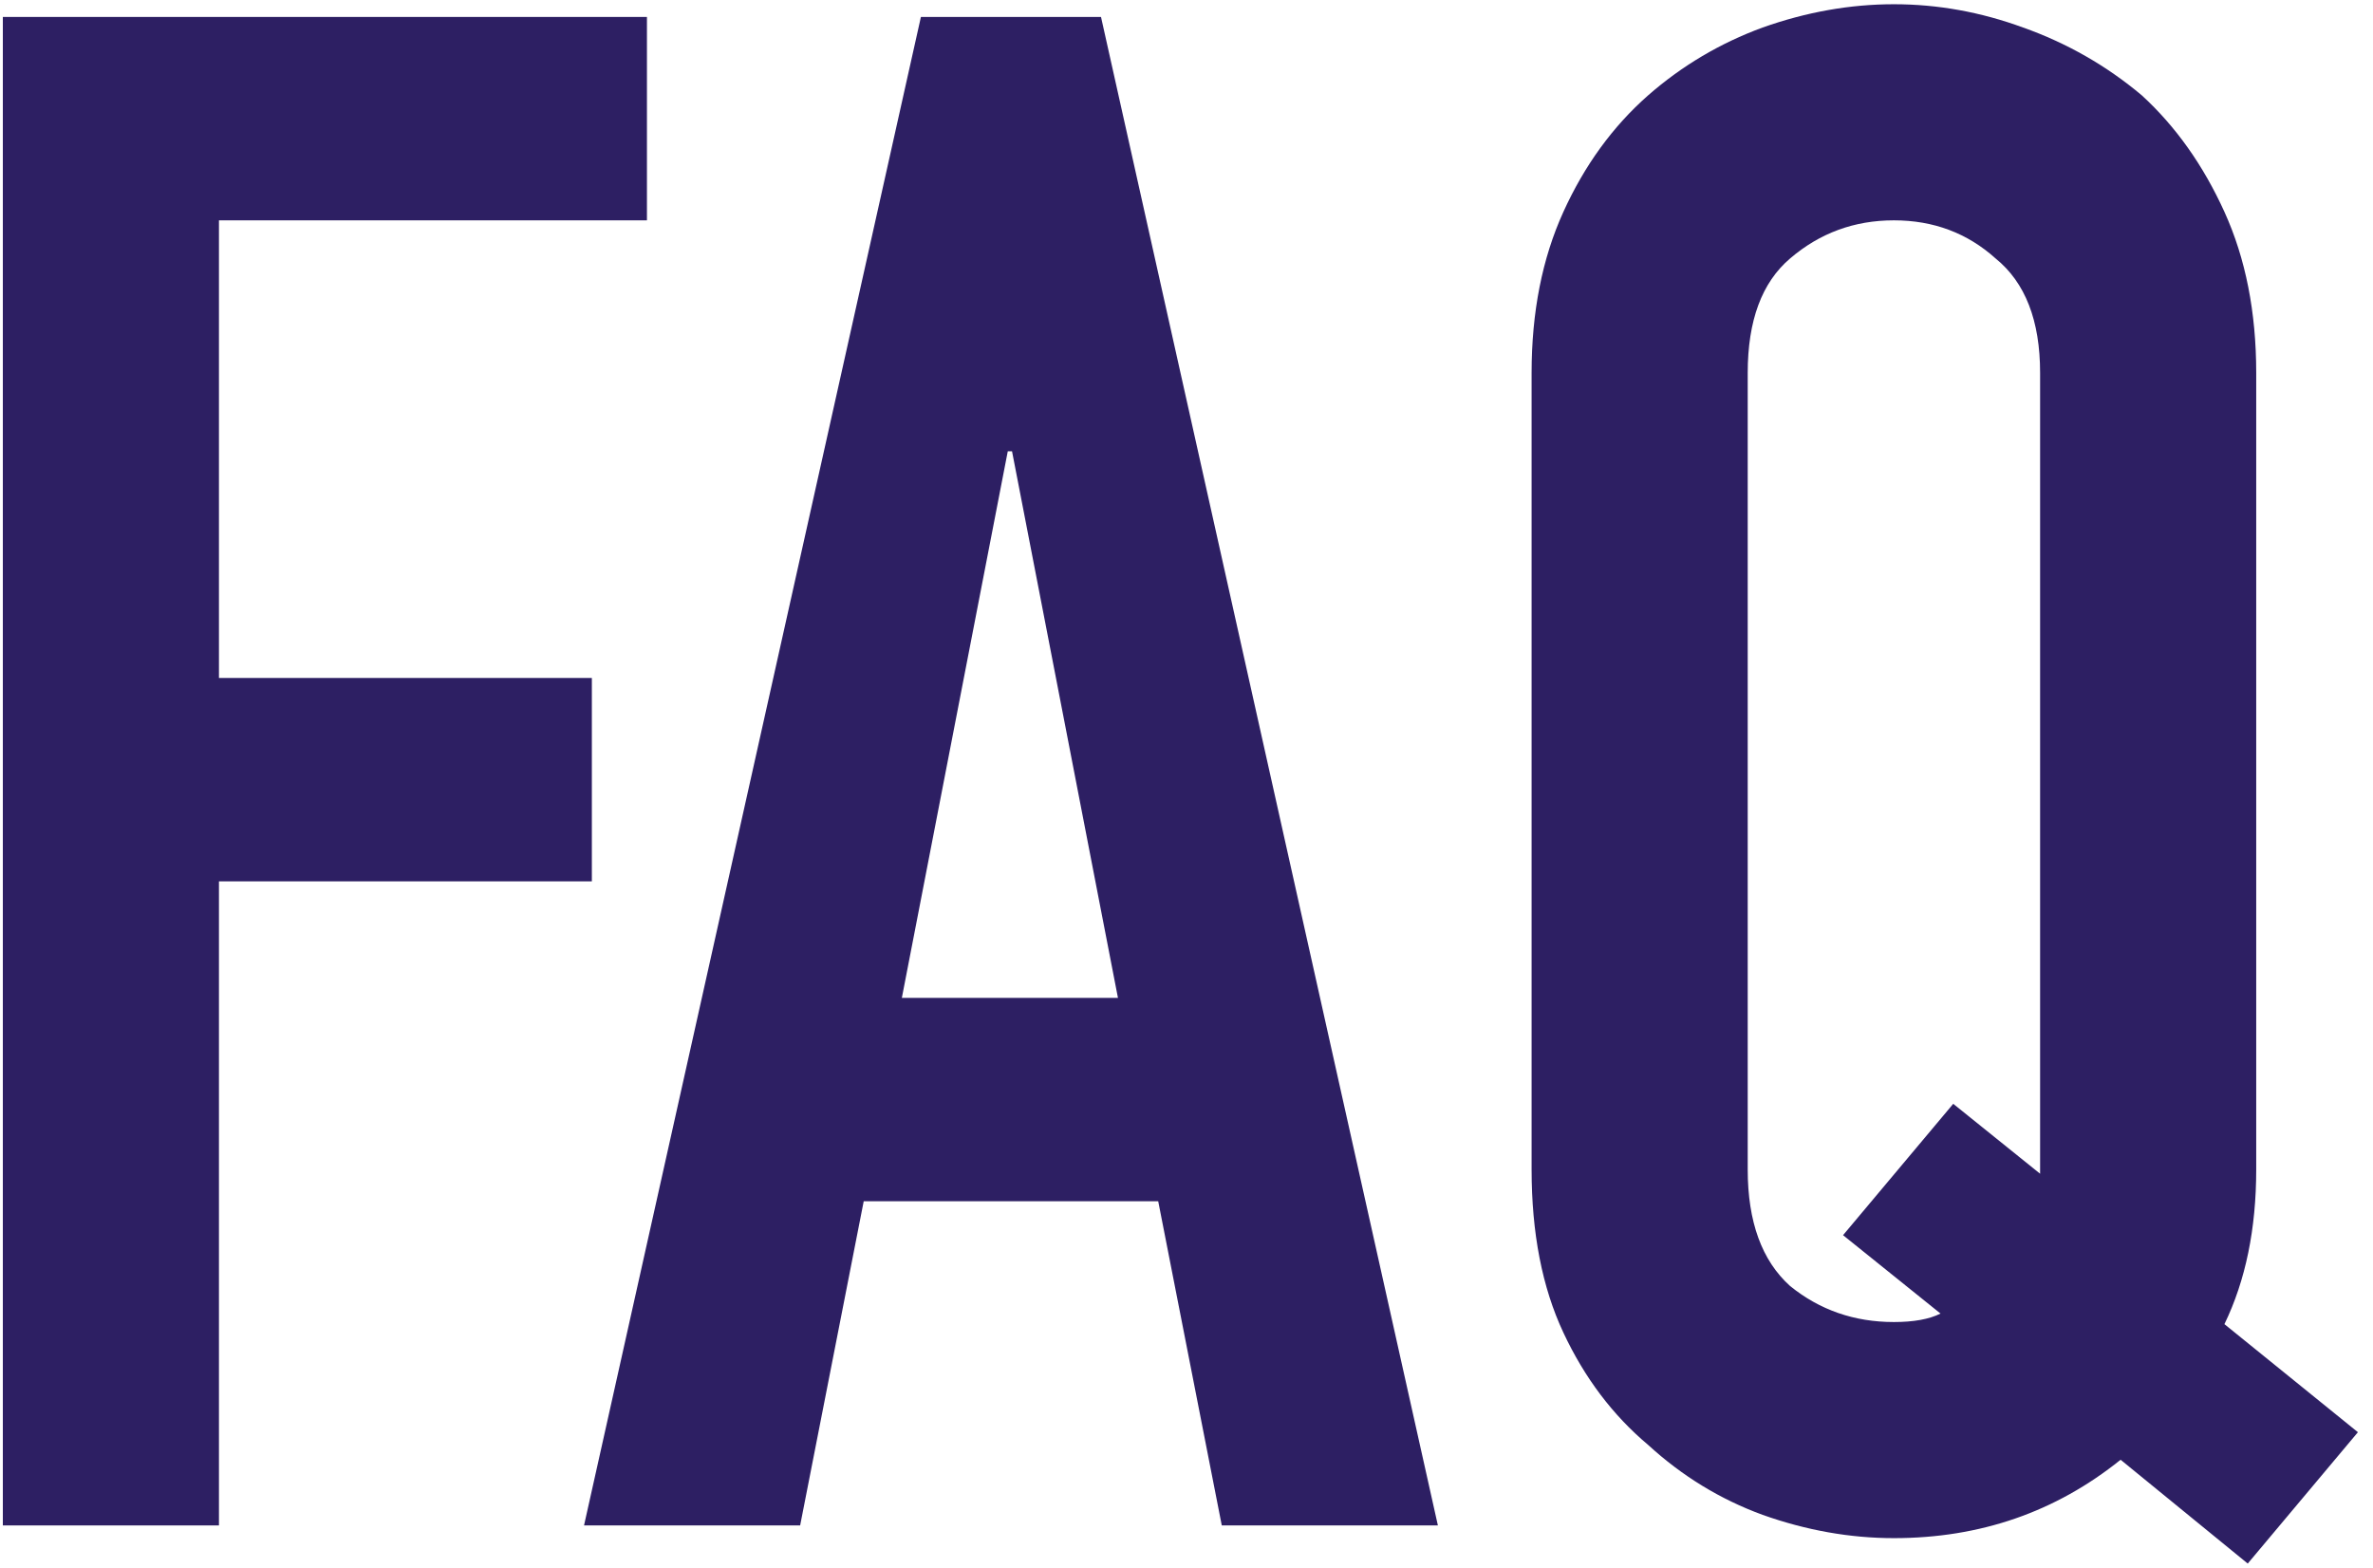
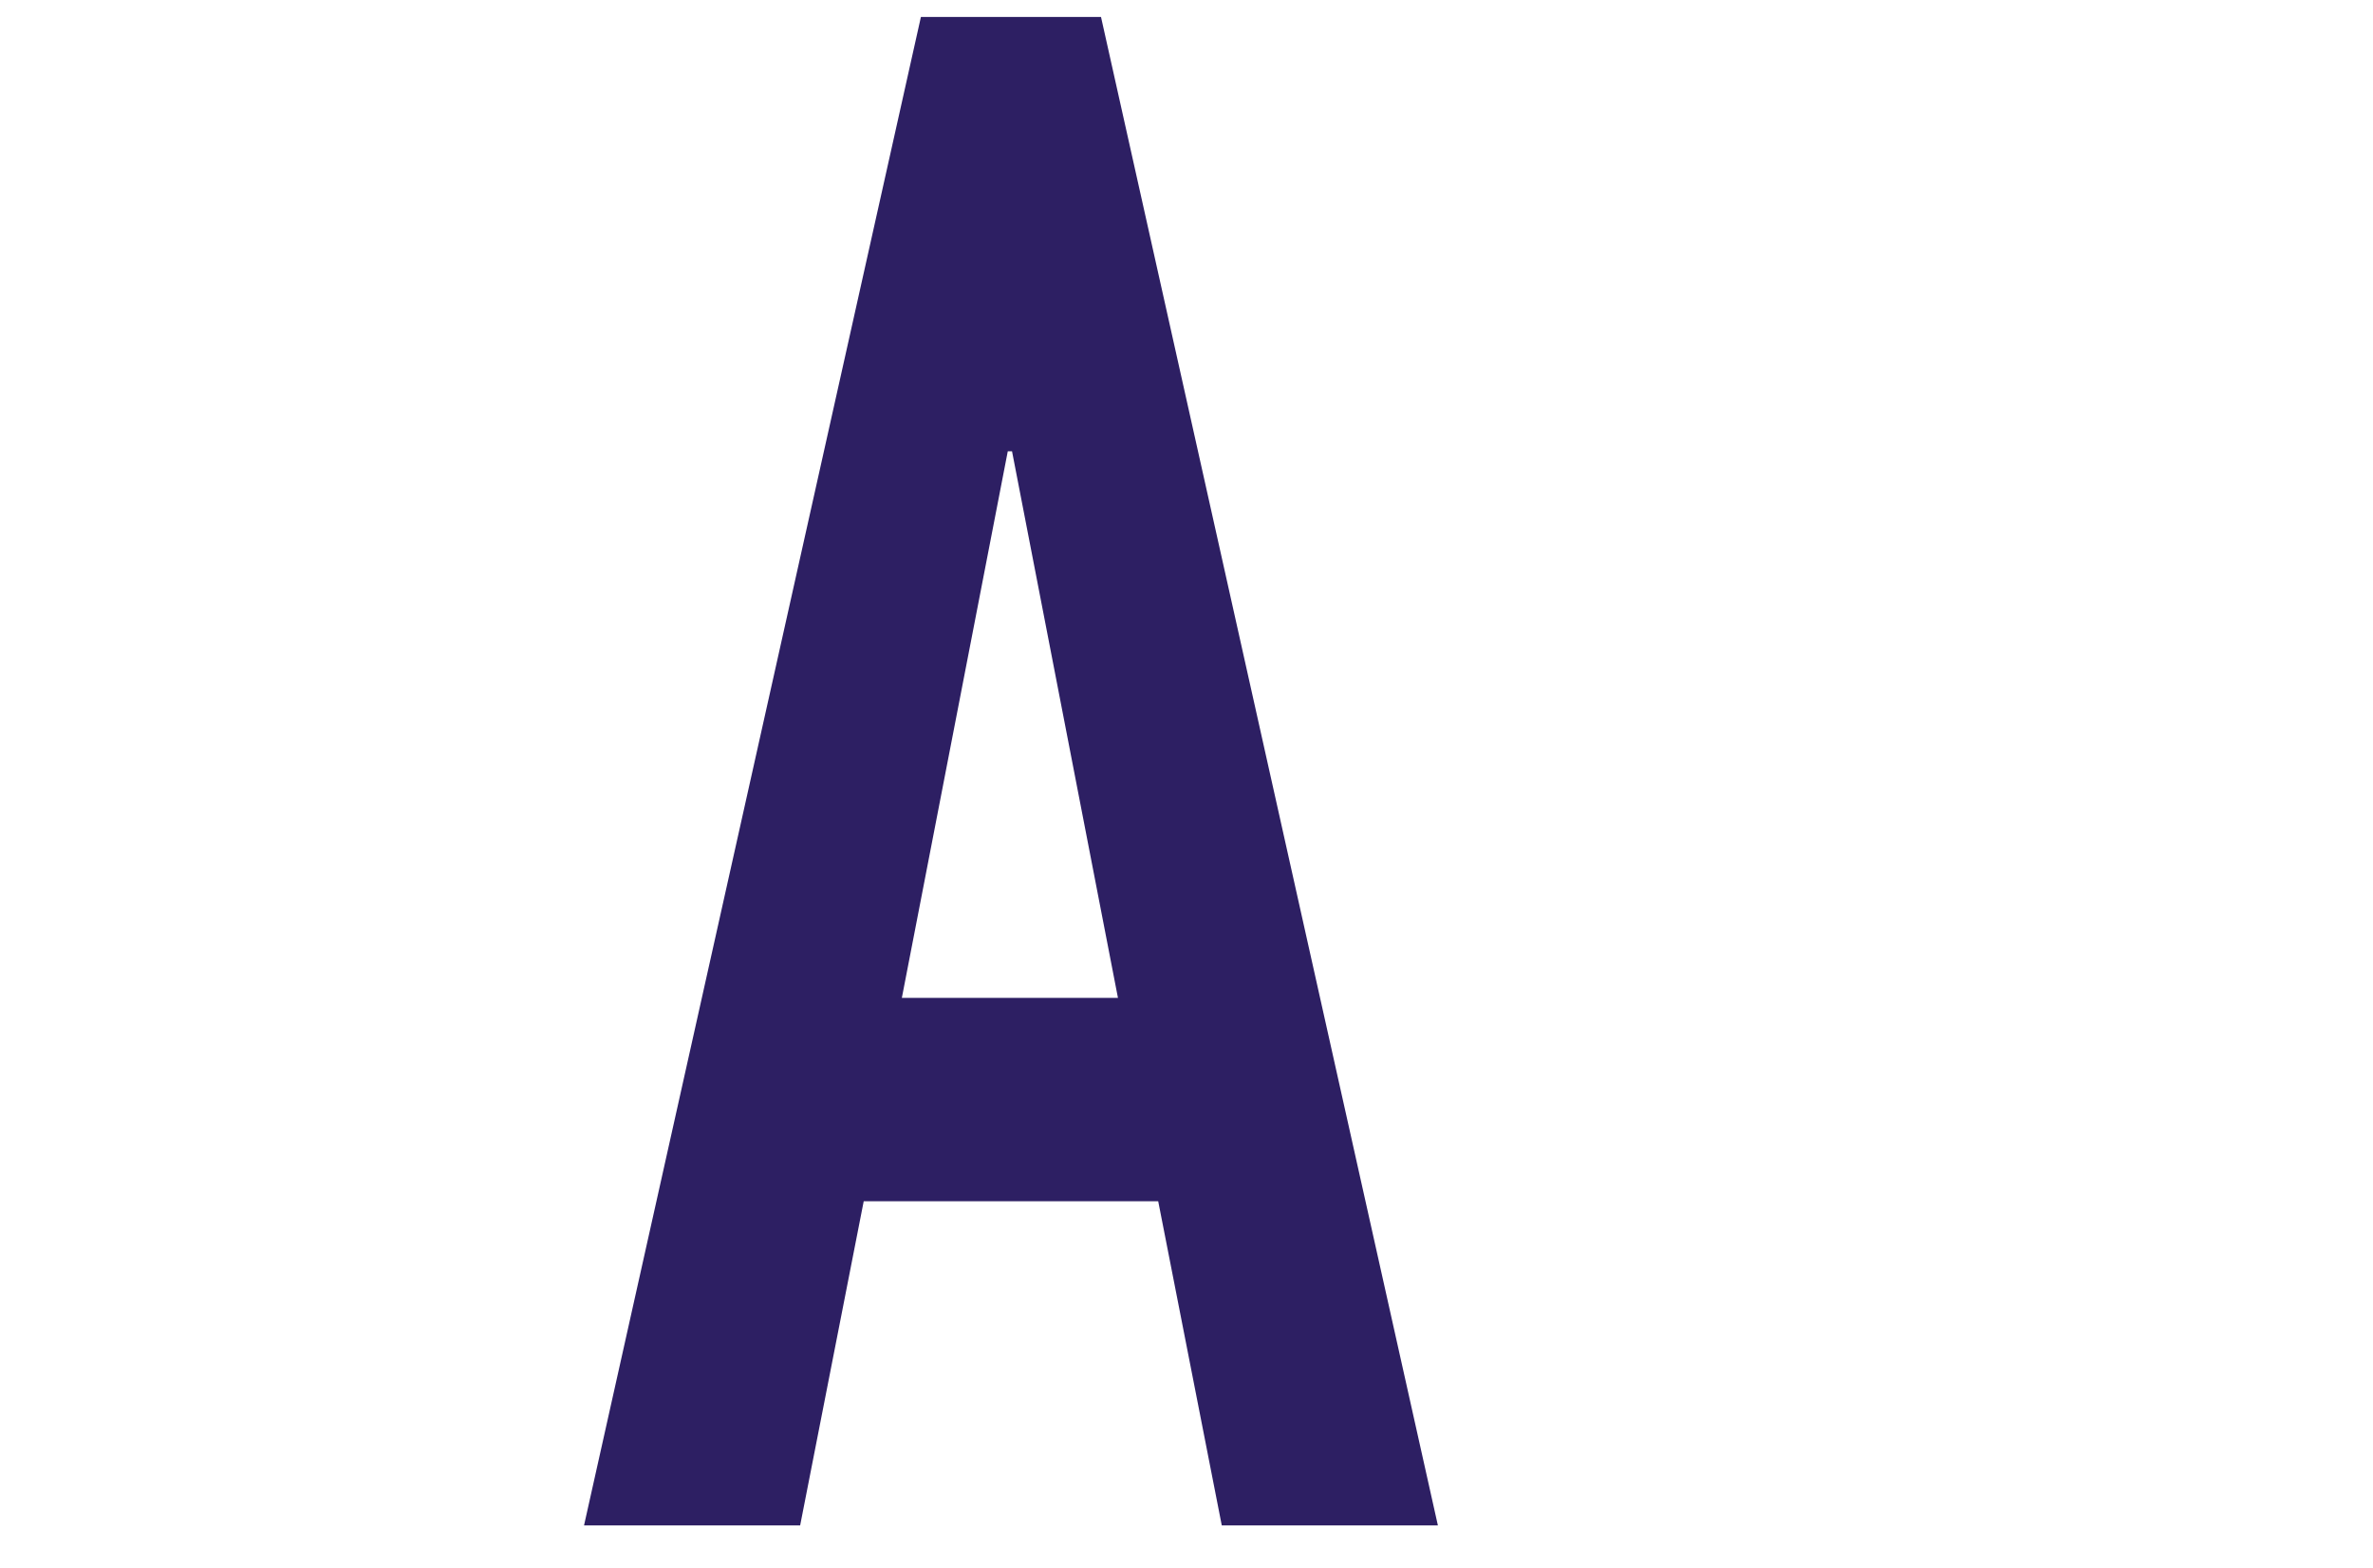
<svg xmlns="http://www.w3.org/2000/svg" width="112" height="74" viewBox="0 0 112 74" fill="none">
-   <path d="M0.134 72V0.8H30.534V10.4H10.334V32H27.934V41.6H10.334V72H0.134Z" fill="#2D1F63" />
  <path d="M52.765 47.1L47.765 21.3H47.565L42.565 47.1H52.765ZM27.565 72L43.465 0.8H51.965L67.865 72H57.665L54.665 56.7H40.765L37.765 72H27.565Z" fill="#2D1F63" />
-   <path d="M82.488 55.2C82.488 57.667 83.155 59.5 84.488 60.7C85.888 61.834 87.521 62.4 89.388 62.4C90.321 62.4 91.055 62.267 91.588 62L86.988 58.3L92.188 52.1L96.288 55.4V55.2V17.6C96.288 15.133 95.588 13.334 94.188 12.2C92.855 11 91.255 10.4 89.388 10.4C87.521 10.4 85.888 11 84.488 12.2C83.155 13.334 82.488 15.133 82.488 17.6V55.2ZM72.288 17.6C72.288 14.733 72.788 12.2 73.788 10C74.788 7.8 76.121 5.967 77.788 4.5C79.388 3.1 81.188 2.034 83.188 1.3C85.255 0.567 87.321 0.2 89.388 0.2C91.455 0.2 93.488 0.567 95.488 1.3C97.555 2.034 99.421 3.1 101.088 4.5C102.688 5.967 103.988 7.8 104.988 10C105.988 12.2 106.488 14.733 106.488 17.6V55.2C106.488 58 105.988 60.434 104.988 62.5L111.288 67.6L106.088 73.8L100.088 68.9C97.021 71.367 93.455 72.6 89.388 72.6C87.321 72.6 85.255 72.234 83.188 71.5C81.188 70.767 79.388 69.667 77.788 68.2C76.121 66.8 74.788 65.034 73.788 62.9C72.788 60.767 72.288 58.2 72.288 55.2V17.6Z" fill="#2D1F63" />
</svg>